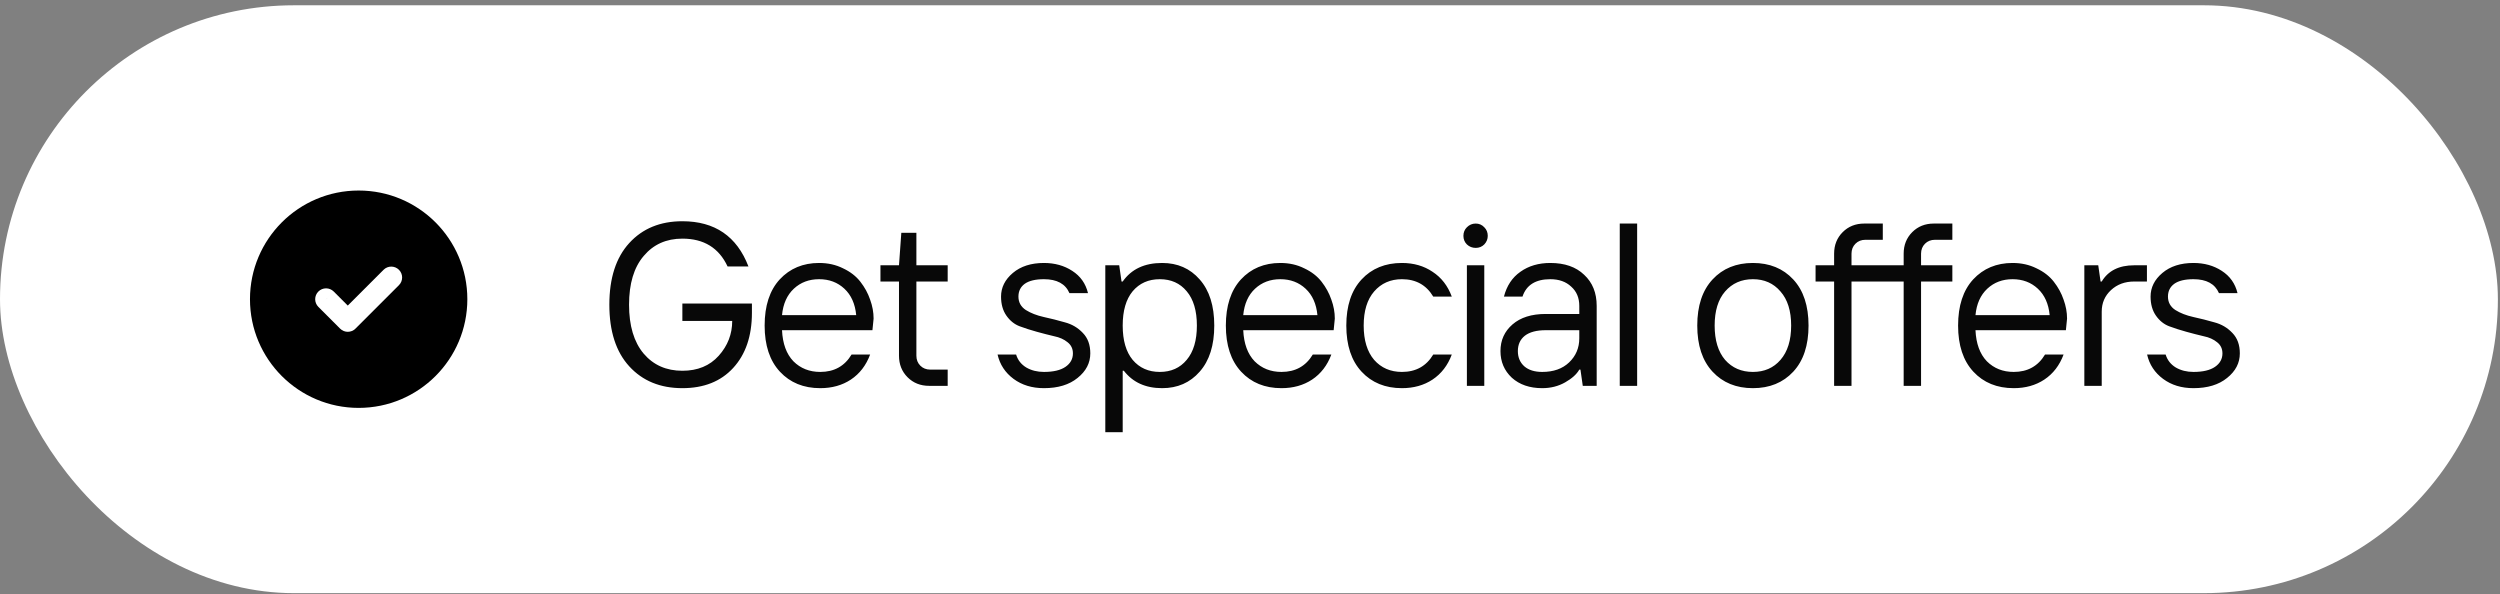
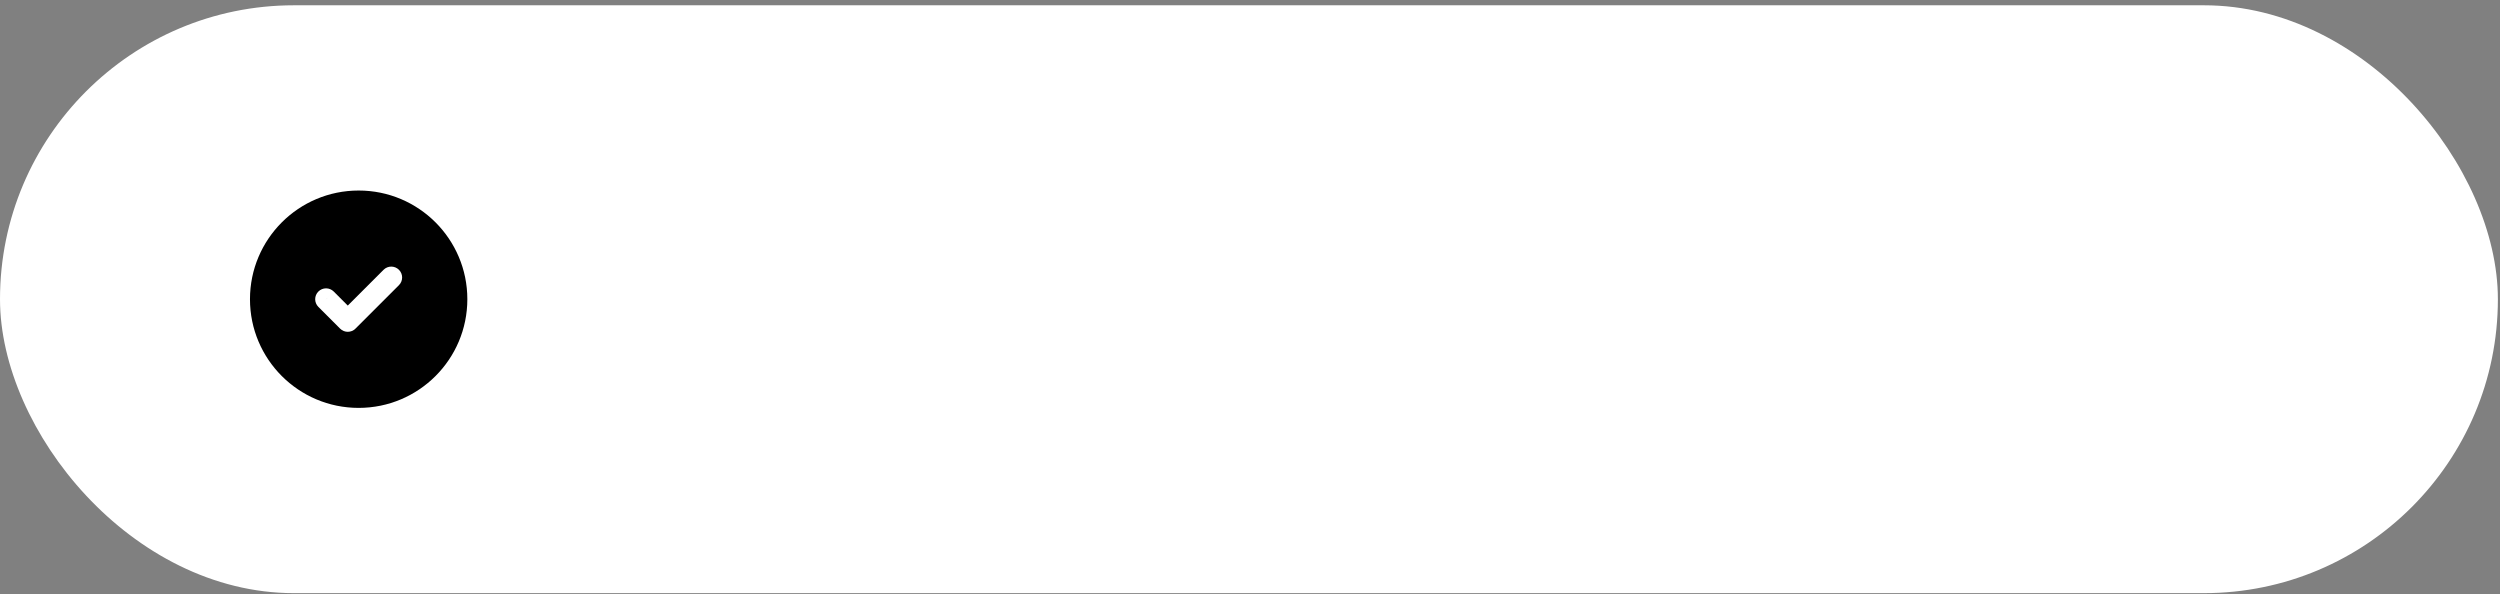
<svg xmlns="http://www.w3.org/2000/svg" width="303" height="72" viewBox="0 0 303 72" fill="none">
  <rect x="0" y="0" width="303" height="72" fill="#808080" stroke="none" />
  <rect y="0.641" width="302.744" height="71.248" rx="35.624" fill="white" />
  <path d="M43.47 23.092C50.744 23.092 56.642 28.99 56.642 36.265C56.641 43.539 50.744 49.436 43.47 49.437C36.195 49.437 30.297 43.539 30.297 36.265C30.297 28.99 36.195 23.092 43.47 23.092ZM48.352 32.698C47.838 32.184 47.004 32.184 46.489 32.698L42.151 37.036L40.449 35.333L39.518 36.265L38.586 37.195L41.221 39.83C41.735 40.344 42.569 40.344 43.083 39.83L48.352 34.562C48.867 34.047 48.867 33.213 48.352 32.698ZM40.449 35.333C39.935 34.819 39.1 34.819 38.586 35.333C38.072 35.847 38.072 36.681 38.586 37.195L40.449 35.333Z" fill="black" />
-   <path d="M82.703 47.045C80.025 47.045 77.88 46.164 76.269 44.403C74.658 42.643 73.853 40.151 73.853 36.929C73.853 33.708 74.658 31.216 76.269 29.455C77.88 27.695 80.025 26.814 82.703 26.814C86.637 26.814 89.306 28.64 90.711 32.293H88.182C87.133 30.045 85.307 28.922 82.703 28.922C80.755 28.922 79.191 29.624 78.011 31.029C76.831 32.415 76.241 34.382 76.241 36.929C76.241 39.477 76.831 41.453 78.011 42.858C79.191 44.244 80.755 44.937 82.703 44.937C84.558 44.937 86.028 44.328 87.115 43.111C88.201 41.893 88.744 40.489 88.744 38.896H82.703V36.789H91.133V37.913C91.133 40.723 90.374 42.952 88.857 44.6C87.358 46.23 85.307 47.045 82.703 47.045ZM99.417 47.045C97.394 47.045 95.764 46.38 94.528 45.05C93.292 43.72 92.674 41.856 92.674 39.458C92.674 37.06 93.282 35.197 94.5 33.867C95.736 32.537 97.329 31.872 99.277 31.872C100.344 31.872 101.309 32.087 102.171 32.518C103.051 32.93 103.754 33.473 104.278 34.148C104.803 34.822 105.196 35.543 105.458 36.311C105.739 37.079 105.88 37.847 105.88 38.615L105.739 40.02H94.781C94.856 41.65 95.315 42.905 96.158 43.785C97.019 44.647 98.106 45.078 99.417 45.078C101.103 45.078 102.367 44.375 103.21 42.971H105.458C104.971 44.282 104.194 45.293 103.126 46.005C102.077 46.698 100.841 47.045 99.417 47.045ZM94.781 38.194H103.772C103.641 36.826 103.164 35.759 102.339 34.991C101.515 34.223 100.494 33.839 99.277 33.839C98.059 33.839 97.038 34.223 96.214 34.991C95.39 35.759 94.912 36.826 94.781 38.194ZM112.611 46.764C111.562 46.764 110.691 46.417 109.998 45.724C109.305 45.031 108.958 44.16 108.958 43.111V34.12H106.711V32.153H108.958L109.239 28.219H111.066V32.153H114.859V34.12H111.066V43.111C111.066 43.598 111.225 44.001 111.543 44.319C111.862 44.638 112.265 44.797 112.752 44.797H114.859V46.764H112.611ZM126.525 47.045C125.083 47.045 123.856 46.67 122.844 45.921C121.833 45.172 121.186 44.188 120.905 42.971H123.153C123.359 43.645 123.771 44.169 124.39 44.544C125.008 44.9 125.72 45.078 126.525 45.078C127.668 45.078 128.539 44.872 129.138 44.46C129.738 44.047 130.037 43.504 130.037 42.83C130.037 42.268 129.822 41.818 129.391 41.481C128.96 41.125 128.417 40.882 127.761 40.751C127.124 40.601 126.431 40.423 125.682 40.217C124.933 40.011 124.23 39.786 123.575 39.542C122.938 39.299 122.404 38.868 121.973 38.25C121.542 37.632 121.327 36.864 121.327 35.946C121.327 34.841 121.805 33.886 122.76 33.08C123.715 32.275 124.97 31.872 126.525 31.872C127.836 31.872 128.979 32.19 129.953 32.827C130.946 33.464 131.583 34.363 131.864 35.525H129.616C129.129 34.401 128.099 33.839 126.525 33.839C125.495 33.839 124.717 34.026 124.193 34.401C123.687 34.775 123.434 35.29 123.434 35.946C123.434 36.639 123.734 37.182 124.333 37.576C124.933 37.95 125.654 38.231 126.497 38.419C127.359 38.606 128.211 38.821 129.054 39.065C129.916 39.29 130.646 39.721 131.245 40.357C131.845 40.975 132.145 41.8 132.145 42.83C132.145 43.991 131.629 44.984 130.599 45.808C129.588 46.633 128.23 47.045 126.525 47.045ZM133.963 52.383V32.153H135.649L135.93 34.12H136.071C137.12 32.621 138.712 31.872 140.847 31.872C142.72 31.872 144.238 32.537 145.399 33.867C146.579 35.197 147.169 37.06 147.169 39.458C147.169 41.856 146.579 43.72 145.399 45.05C144.238 46.38 142.72 47.045 140.847 47.045C138.843 47.045 137.298 46.342 136.211 44.937H136.071V52.383H133.963ZM137.279 43.617C138.103 44.591 139.199 45.078 140.566 45.078C141.934 45.078 143.02 44.591 143.826 43.617C144.65 42.643 145.062 41.257 145.062 39.458C145.062 37.66 144.65 36.274 143.826 35.3C143.02 34.326 141.934 33.839 140.566 33.839C139.199 33.839 138.103 34.326 137.279 35.3C136.473 36.274 136.071 37.66 136.071 39.458C136.071 41.257 136.473 42.643 137.279 43.617ZM155.317 47.045C153.294 47.045 151.664 46.38 150.428 45.05C149.191 43.72 148.573 41.856 148.573 39.458C148.573 37.06 149.182 35.197 150.399 33.867C151.636 32.537 153.228 31.872 155.176 31.872C156.244 31.872 157.209 32.087 158.07 32.518C158.951 32.93 159.653 33.473 160.178 34.148C160.702 34.822 161.095 35.543 161.358 36.311C161.639 37.079 161.779 37.847 161.779 38.615L161.639 40.02H150.68C150.755 41.65 151.214 42.905 152.057 43.785C152.919 44.647 154.005 45.078 155.317 45.078C157.002 45.078 158.267 44.375 159.11 42.971H161.358C160.871 44.282 160.093 45.293 159.026 46.005C157.977 46.698 156.74 47.045 155.317 47.045ZM150.68 38.194H159.672C159.541 36.826 159.063 35.759 158.239 34.991C157.415 34.223 156.394 33.839 155.176 33.839C153.959 33.839 152.938 34.223 152.113 34.991C151.289 35.759 150.812 36.826 150.68 38.194ZM169.915 47.045C167.892 47.045 166.263 46.38 165.026 45.05C163.79 43.72 163.172 41.856 163.172 39.458C163.172 37.06 163.79 35.197 165.026 33.867C166.263 32.537 167.892 31.872 169.915 31.872C171.339 31.872 172.575 32.228 173.624 32.94C174.692 33.633 175.469 34.635 175.956 35.946H173.709C172.866 34.541 171.601 33.839 169.915 33.839C168.529 33.839 167.405 34.335 166.544 35.328C165.701 36.302 165.279 37.679 165.279 39.458C165.279 41.238 165.701 42.624 166.544 43.617C167.405 44.591 168.529 45.078 169.915 45.078C171.601 45.078 172.866 44.375 173.709 42.971H175.956C175.469 44.282 174.692 45.293 173.624 46.005C172.575 46.698 171.339 47.045 169.915 47.045ZM177.787 46.764V32.153H179.895V46.764H177.787ZM179.895 29.624C179.614 29.905 179.267 30.045 178.855 30.045C178.443 30.045 178.087 29.905 177.787 29.624C177.506 29.343 177.366 28.996 177.366 28.584C177.366 28.172 177.506 27.826 177.787 27.545C178.087 27.245 178.443 27.095 178.855 27.095C179.267 27.095 179.614 27.245 179.895 27.545C180.176 27.826 180.316 28.172 180.316 28.584C180.316 28.978 180.176 29.324 179.895 29.624ZM186.915 45.078C188.282 45.078 189.369 44.694 190.174 43.926C190.998 43.139 191.41 42.165 191.41 41.004V40.02H187.336C186.231 40.02 185.388 40.245 184.807 40.694C184.245 41.144 183.964 41.762 183.964 42.549C183.964 43.317 184.227 43.935 184.751 44.403C185.276 44.853 185.997 45.078 186.915 45.078ZM186.915 47.045C185.397 47.045 184.17 46.623 183.234 45.78C182.316 44.919 181.857 43.842 181.857 42.549C181.857 41.238 182.344 40.161 183.318 39.318C184.292 38.475 185.631 38.053 187.336 38.053H191.41V37.07C191.41 36.096 191.082 35.319 190.427 34.738C189.79 34.138 188.947 33.839 187.898 33.839C186.119 33.839 184.995 34.541 184.526 35.946H182.278C182.616 34.635 183.281 33.633 184.273 32.94C185.266 32.228 186.474 31.872 187.898 31.872C189.64 31.872 191.008 32.349 192 33.305C193.012 34.241 193.518 35.496 193.518 37.07V46.764H191.832L191.551 44.797H191.41C191.092 45.359 190.521 45.874 189.696 46.342C188.872 46.81 187.945 47.045 186.915 47.045ZM196.314 46.764V27.095H198.422V46.764H196.314ZM217.341 45.05C216.105 46.38 214.475 47.045 212.452 47.045C210.429 47.045 208.799 46.38 207.563 45.05C206.327 43.72 205.708 41.856 205.708 39.458C205.708 37.06 206.327 35.197 207.563 33.867C208.799 32.537 210.429 31.872 212.452 31.872C214.475 31.872 216.105 32.537 217.341 33.867C218.577 35.197 219.195 37.06 219.195 39.458C219.195 41.856 218.577 43.72 217.341 45.05ZM209.08 43.617C209.942 44.591 211.066 45.078 212.452 45.078C213.838 45.078 214.953 44.591 215.796 43.617C216.657 42.624 217.088 41.238 217.088 39.458C217.088 37.679 216.657 36.302 215.796 35.328C214.953 34.335 213.838 33.839 212.452 33.839C211.066 33.839 209.942 34.335 209.08 35.328C208.237 36.302 207.816 37.679 207.816 39.458C207.816 41.238 208.237 42.624 209.08 43.617ZM222.295 46.764V34.12H220.047V32.153H222.295V30.748C222.295 29.699 222.641 28.828 223.335 28.135C224.028 27.442 224.899 27.095 225.948 27.095H228.195V29.062H226.088C225.601 29.062 225.198 29.221 224.88 29.54C224.561 29.858 224.402 30.261 224.402 30.748V32.153H230.724V30.748C230.724 29.699 231.071 28.828 231.764 28.135C232.457 27.442 233.328 27.095 234.377 27.095H236.625V29.062H234.517C234.03 29.062 233.628 29.221 233.309 29.54C232.991 29.858 232.832 30.261 232.832 30.748V32.153H236.625V34.12H232.832V46.764H230.724V34.12H224.402V46.764H222.295ZM244.064 47.045C242.041 47.045 240.411 46.38 239.175 45.05C237.939 43.72 237.321 41.856 237.321 39.458C237.321 37.06 237.929 35.197 239.147 33.867C240.383 32.537 241.976 31.872 243.924 31.872C244.991 31.872 245.956 32.087 246.818 32.518C247.698 32.93 248.401 33.473 248.925 34.148C249.45 34.822 249.843 35.543 250.105 36.311C250.386 37.079 250.527 37.847 250.527 38.615L250.386 40.02H239.428C239.503 41.65 239.962 42.905 240.805 43.785C241.666 44.647 242.753 45.078 244.064 45.078C245.75 45.078 247.014 44.375 247.857 42.971H250.105C249.618 44.282 248.841 45.293 247.773 46.005C246.724 46.698 245.488 47.045 244.064 47.045ZM239.428 38.194H248.419C248.288 36.826 247.811 35.759 246.986 34.991C246.162 34.223 245.141 33.839 243.924 33.839C242.706 33.839 241.685 34.223 240.861 34.991C240.037 35.759 239.559 36.826 239.428 38.194ZM252.622 46.764V32.153H254.308L254.589 34.12H254.729C255.516 32.808 256.827 32.153 258.663 32.153H260.208V34.12H258.663C257.539 34.12 256.603 34.466 255.853 35.159C255.104 35.852 254.729 36.723 254.729 37.772V46.764H252.622ZM265.848 47.045C264.405 47.045 263.178 46.67 262.167 45.921C261.155 45.172 260.509 44.188 260.228 42.971H262.476C262.682 43.645 263.094 44.169 263.712 44.544C264.33 44.9 265.042 45.078 265.848 45.078C266.99 45.078 267.861 44.872 268.461 44.46C269.06 44.047 269.36 43.504 269.36 42.83C269.36 42.268 269.145 41.818 268.714 41.481C268.283 41.125 267.74 40.882 267.084 40.751C266.447 40.601 265.754 40.423 265.005 40.217C264.256 40.011 263.553 39.786 262.897 39.542C262.261 39.299 261.727 38.868 261.296 38.25C260.865 37.632 260.65 36.864 260.65 35.946C260.65 34.841 261.127 33.886 262.083 33.08C263.038 32.275 264.293 31.872 265.848 31.872C267.159 31.872 268.302 32.19 269.276 32.827C270.268 33.464 270.905 34.363 271.186 35.525H268.938C268.451 34.401 267.421 33.839 265.848 33.839C264.817 33.839 264.04 34.026 263.516 34.401C263.01 34.775 262.757 35.29 262.757 35.946C262.757 36.639 263.057 37.182 263.656 37.576C264.256 37.95 264.977 38.231 265.82 38.419C266.681 38.606 267.534 38.821 268.377 39.065C269.238 39.29 269.969 39.721 270.568 40.357C271.168 40.975 271.467 41.8 271.467 42.83C271.467 43.991 270.952 44.984 269.922 45.808C268.91 46.633 267.552 47.045 265.848 47.045Z" fill="#080808" />
</svg>